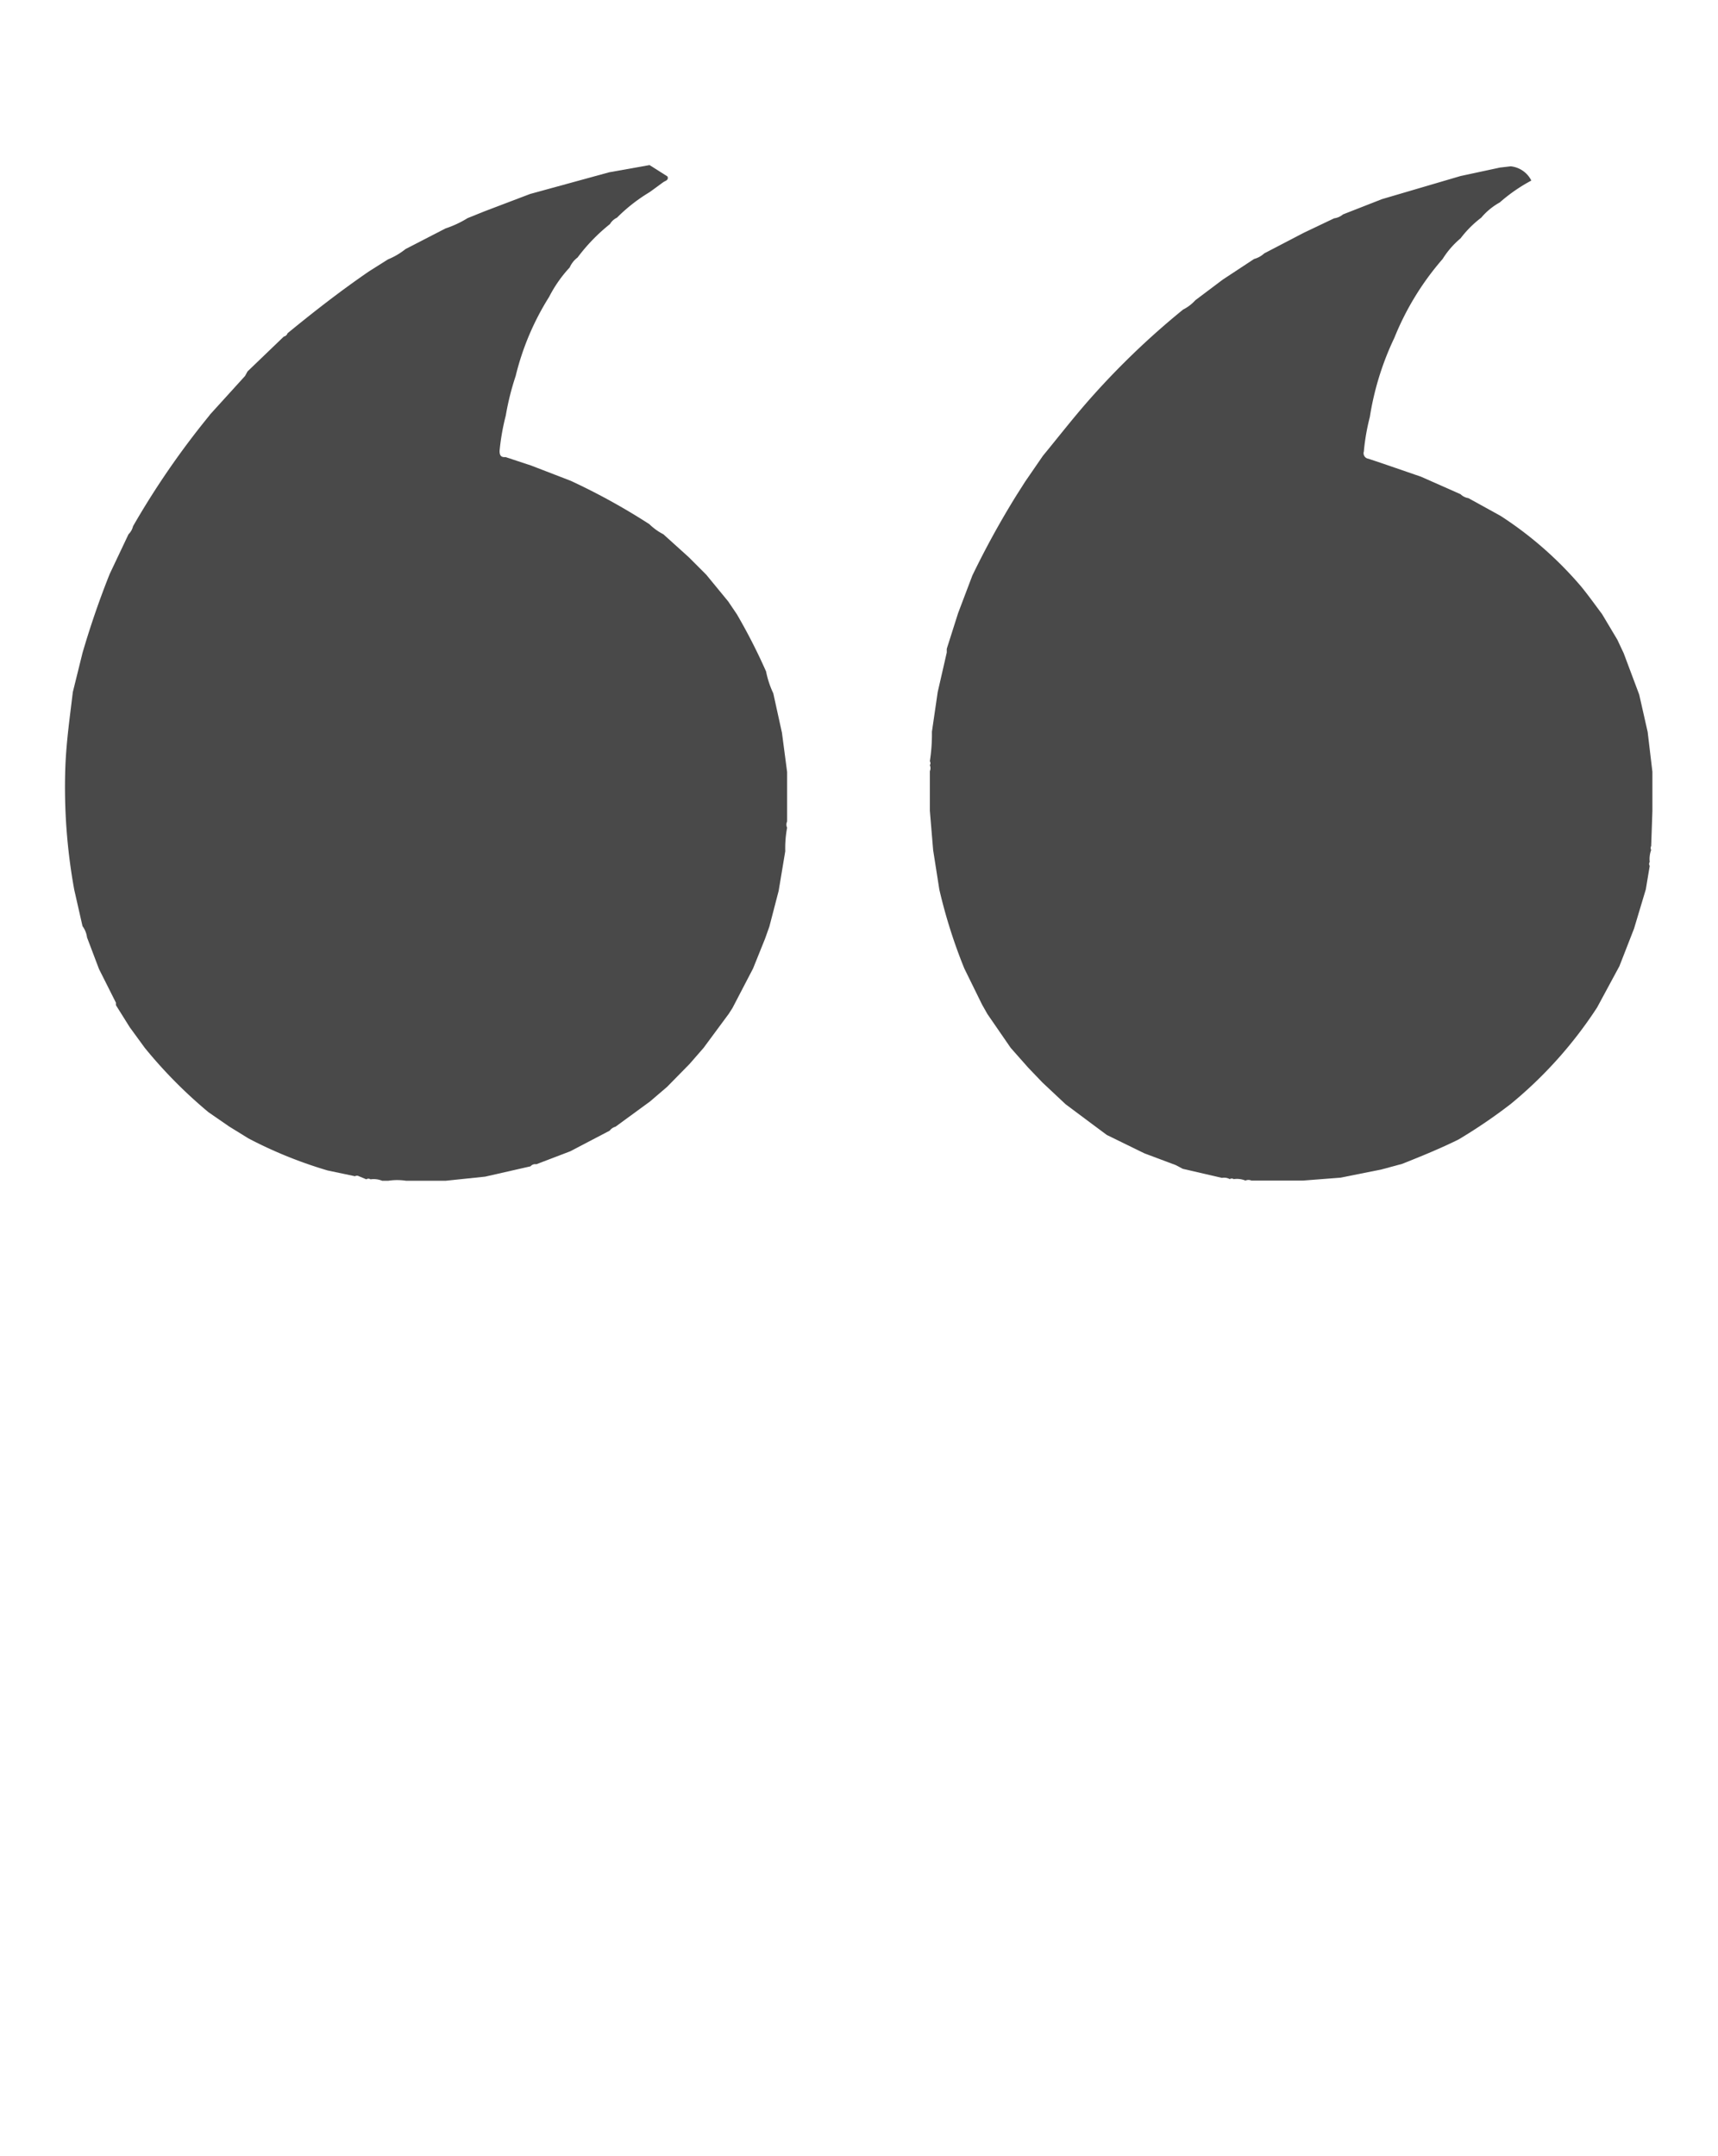
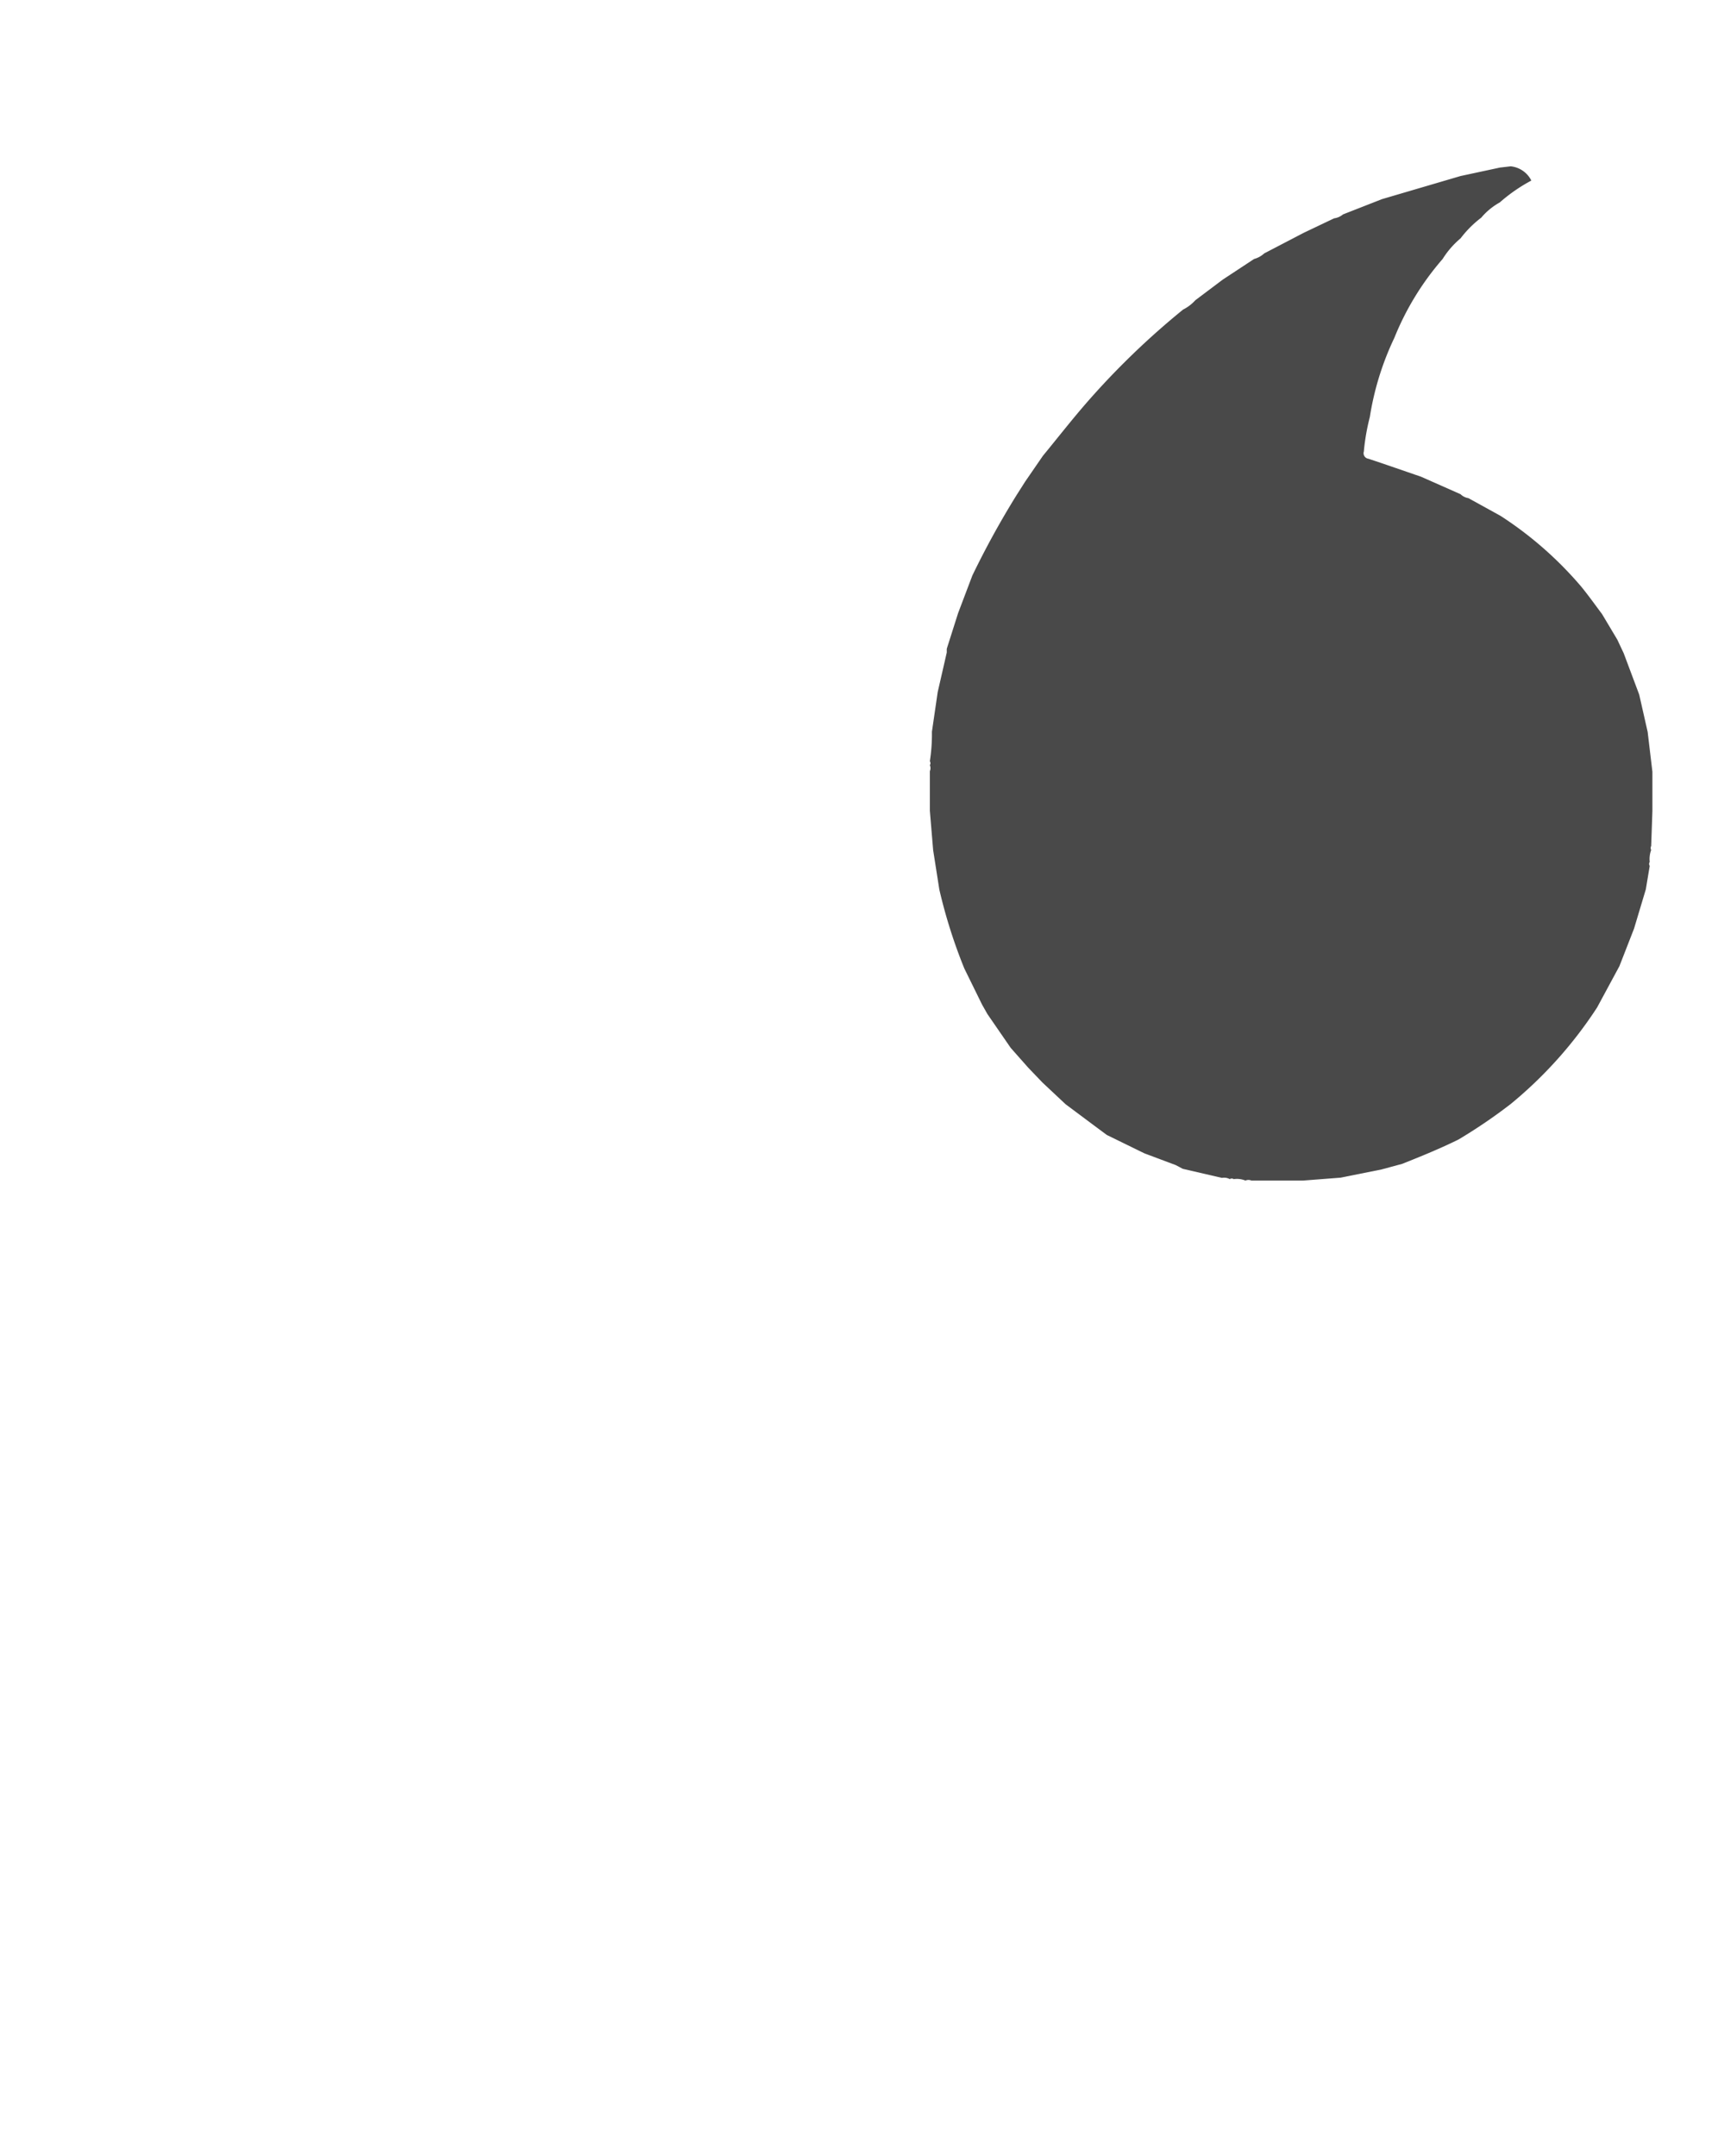
<svg xmlns="http://www.w3.org/2000/svg" viewBox="0 0 83.29 104.47">
  <defs>
    <style>.cls-1{fill:#fff;}.cls-2{fill:#494949;}</style>
  </defs>
  <title>dqt1</title>
  <g id="Layer_2" data-name="Layer 2">
    <g id="Layer_1-2" data-name="Layer 1">
-       <rect class="cls-1" width="83.29" height="104.47" />
-       <path class="cls-2" d="M3.53,33.54,4,31.64c.38-1.3.82-2.58,1.32-3.83l.91-1.92a.8.8,0,0,0,.22-.39,39.86,39.86,0,0,1,3.68-5.34l.06-.08,1.69-1.86L12,18l1.76-1.69a.24.24,0,0,0,.18-.16c1.28-1.05,2.58-2.06,3.95-3l.92-.58a3.46,3.46,0,0,0,.85-.5l1.94-1a5,5,0,0,0,1.07-.5l.82-.33,2.21-.84,3.83-1.05L31.49,8l.87.55c.07.18-.1.21-.19.27s-.46.34-.69.5a8.12,8.12,0,0,0-1.57,1.23.78.78,0,0,0-.34.31A8.77,8.77,0,0,0,28,12.48a1.2,1.2,0,0,0-.38.48,6.32,6.32,0,0,0-1,1.43A12.9,12.9,0,0,0,25,18.22a12.84,12.84,0,0,0-.48,1.92,10.93,10.93,0,0,0-.3,1.71c0,.22.07.32.29.3l1.24.41,1.92.74a31.41,31.41,0,0,1,3.81,2.1,2.81,2.81,0,0,0,.68.49L33.39,27l.85.85,1.06,1.29.42.62a27.94,27.94,0,0,1,1.42,2.78,4.55,4.55,0,0,0,.35,1.06l.42,1.91.25,1.9,0,1.93,0,.47a.35.35,0,0,0,0,.3,5.37,5.37,0,0,0-.09,1.14l-.32,1.92L37.3,44.9l-.21.59-.58,1.44-1,1.92-.18.28-1.22,1.65-.68.78-1.09,1.11-.83.71L29.84,54.6a.52.52,0,0,0-.28.19l-1.91,1L26,56.42a.29.29,0,0,0-.28.1l-2.2.5-1.92.2-1.91,0a2.83,2.83,0,0,0-.87,0l-.29,0a1.11,1.11,0,0,0-.57-.07.17.17,0,0,0-.2,0L17.4,57a.19.19,0,0,0-.19,0l-1.33-.28a21.18,21.18,0,0,1-3.83-1.55l-.94-.58-1-.69a22.78,22.78,0,0,1-3.09-3.12l-.73-1-.67-1.07,0-.12-.82-1.63-.58-1.53A1.18,1.18,0,0,0,4,44.88L3.6,43.12a27.7,27.7,0,0,1-.43-6C3.22,35.9,3.39,34.72,3.53,33.54Z" />
      <path class="cls-2" d="M72.75,25a17.88,17.88,0,0,1,3.92,3.44c.35.43.67.88,1,1.32L78.41,31l.31.66.75,2,.41,1.81.23,1.93,0,1.9L80.05,41a.19.19,0,0,0,0,.19,1.27,1.27,0,0,0-.07.58.17.17,0,0,0,0,.19l-.19,1.14L79.22,45l-.71,1.82-1.08,2a20.53,20.53,0,0,1-4.19,4.68,25.58,25.58,0,0,1-2.53,1.72c-.89.44-1.8.81-2.73,1.18l-1,.27-2,.4-1.81.14-1.92,0-.58,0a.36.36,0,0,0-.29,0,1.1,1.1,0,0,0-.57-.07.17.17,0,0,0-.19,0,.56.56,0,0,0-.38-.06l-1.9-.44L57,56.46l-1.52-.57L53.66,55,53,54.51l-1.34-1-1.12-1.05-.69-.72L49,50.78l-1.13-1.64-.26-.46-.86-1.75a25.31,25.31,0,0,1-1.21-3.82l-.3-1.91-.16-1.91V37.37a.36.36,0,0,0,0-.29.17.17,0,0,0,0-.19,8.52,8.52,0,0,0,.1-1.43l.28-1.92.44-1.92,0-.18.55-1.73.69-1.82A42.15,42.15,0,0,1,49.28,24l.42-.66.86-1.25c.7-.85,1.37-1.71,2.09-2.54A38,38,0,0,1,57.36,15a2,2,0,0,0,.59-.45l1.33-1,1.52-1a1.18,1.18,0,0,0,.49-.27l1.92-1,1.47-.7a.84.84,0,0,0,.43-.19L67,9.65l3.81-1.12,1.91-.41.52-.06a1.26,1.26,0,0,1,1,.69,8,8,0,0,0-1.53,1.06,3.21,3.21,0,0,0-.9.74,5.16,5.16,0,0,0-1,1,4.23,4.23,0,0,0-.87,1,13.49,13.49,0,0,0-2.34,3.82,13.92,13.92,0,0,0-1.19,3.84,10.42,10.42,0,0,0-.29,1.67.27.27,0,0,0,.22.35c.85.28,1.7.58,2.55.87l1.92.85a.69.69,0,0,0,.38.19Z" />
    </g>
  </g>
</svg>